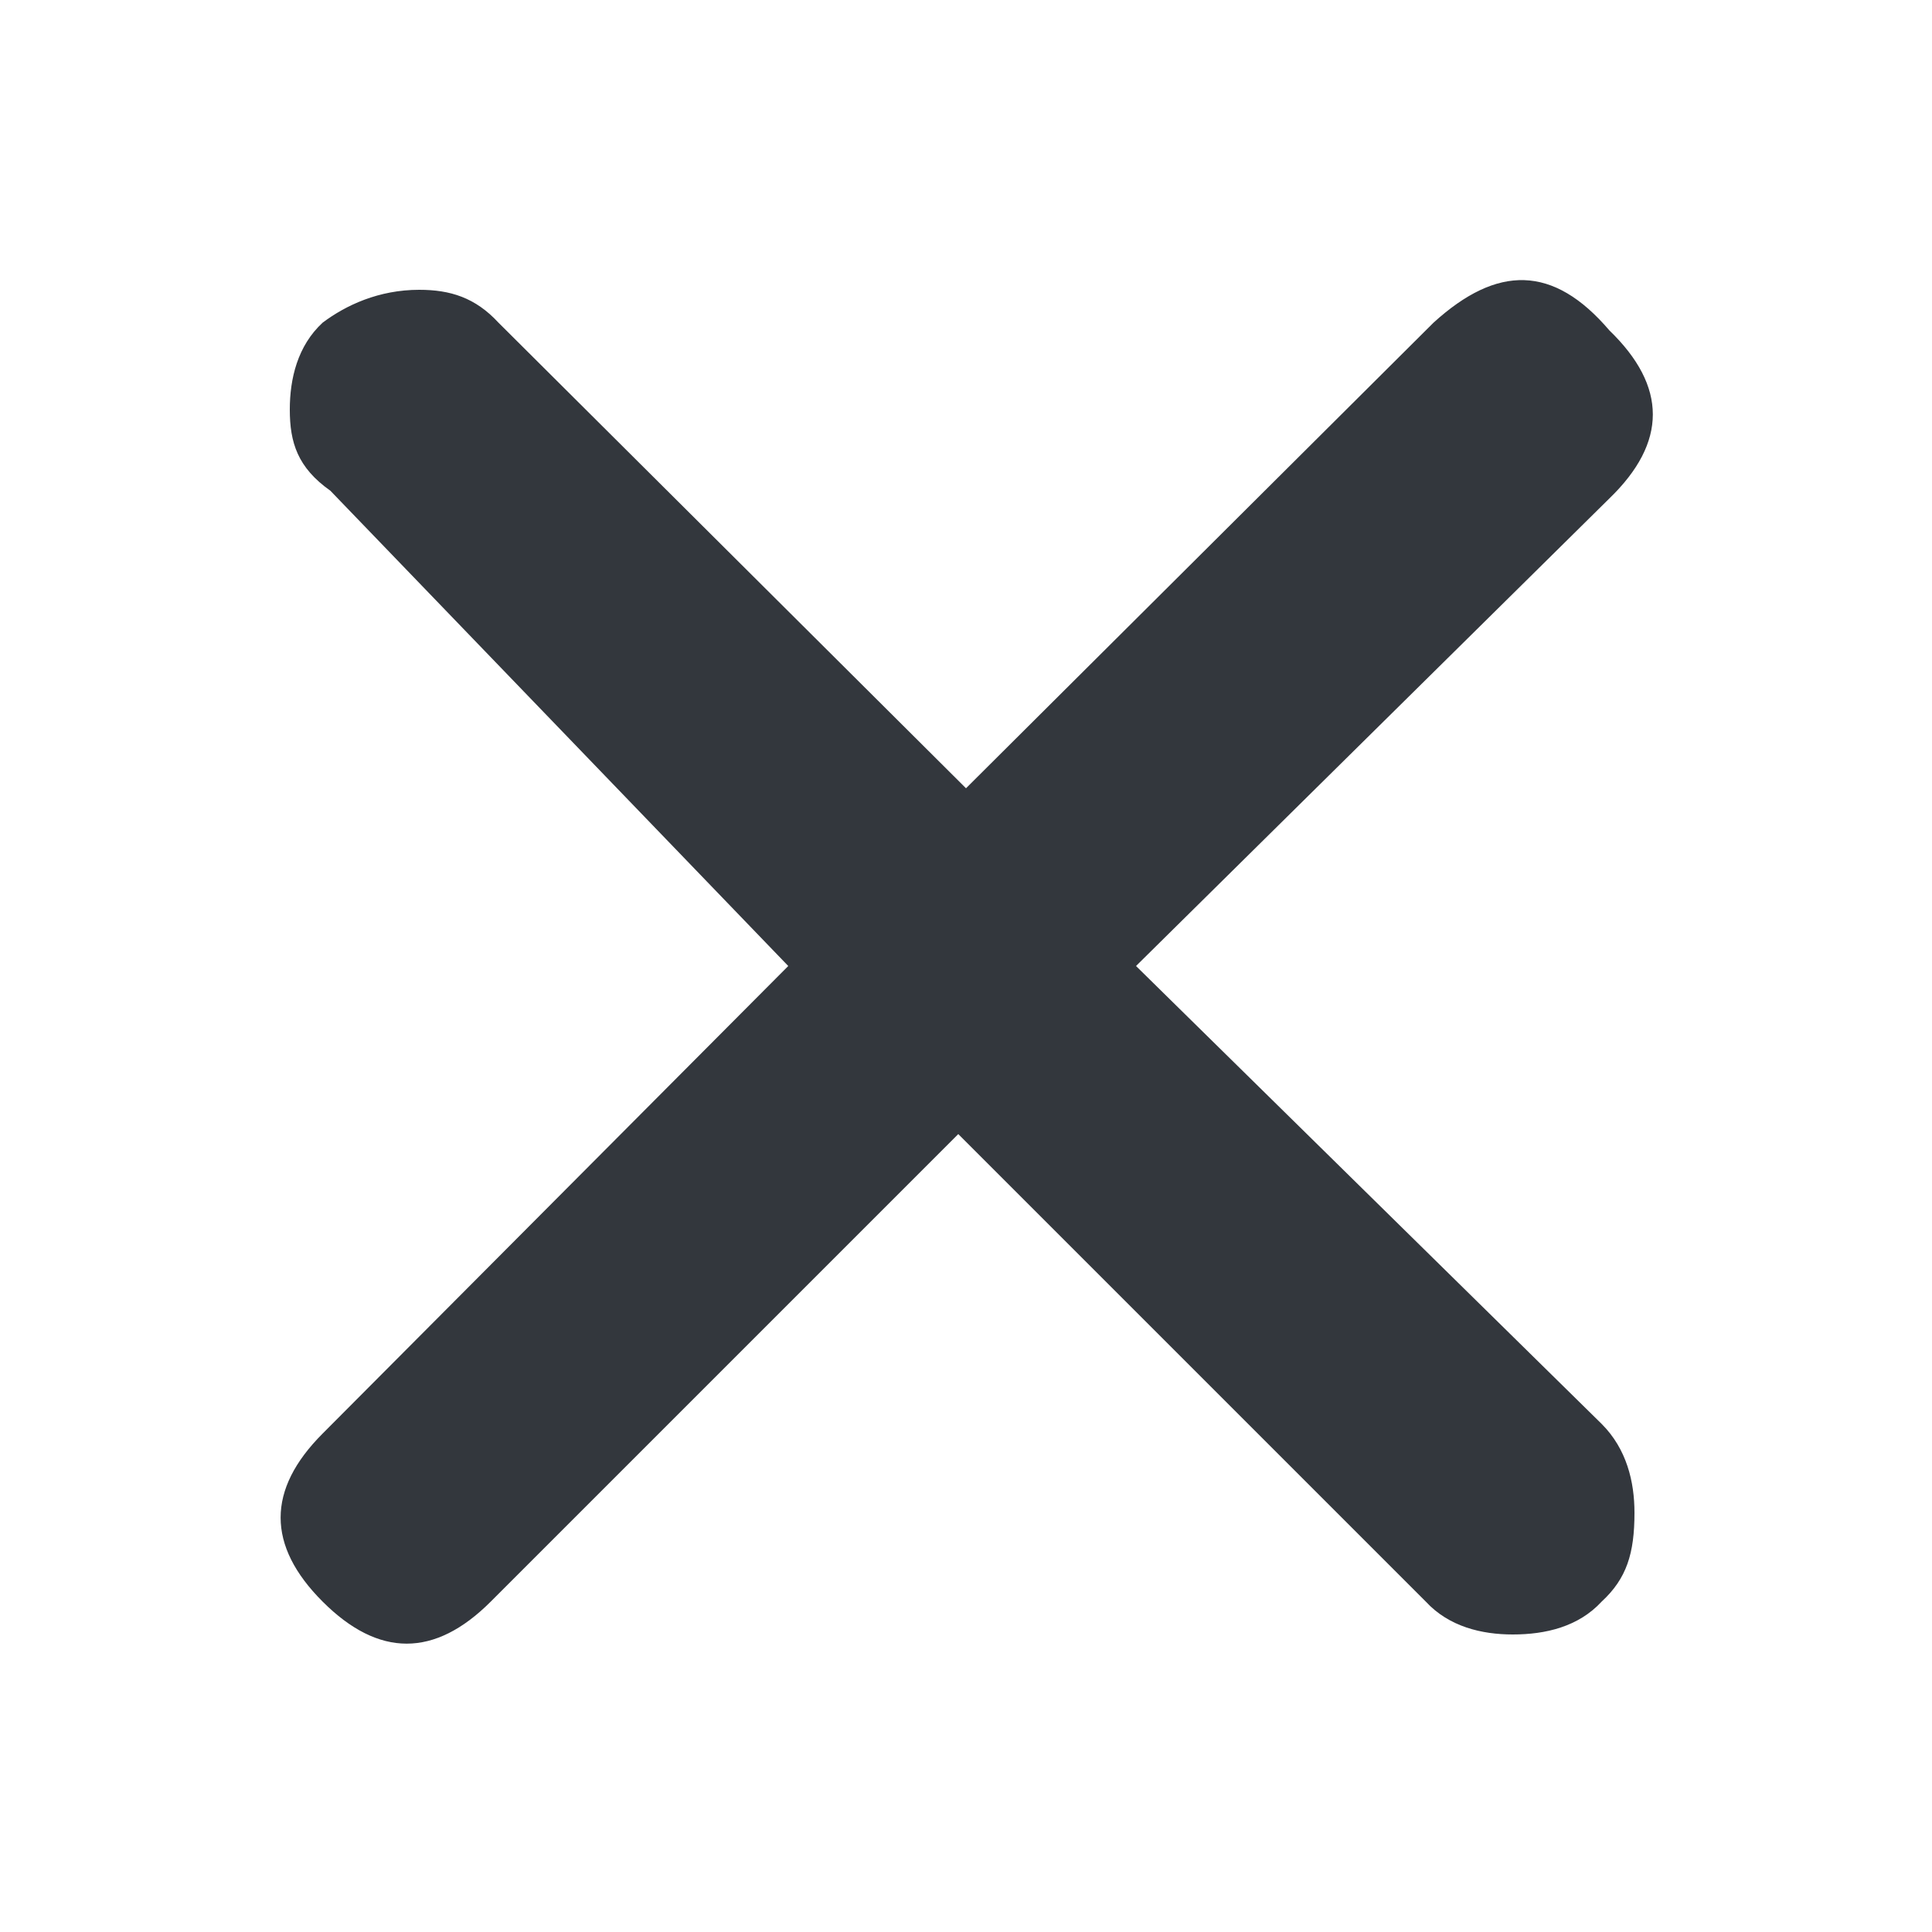
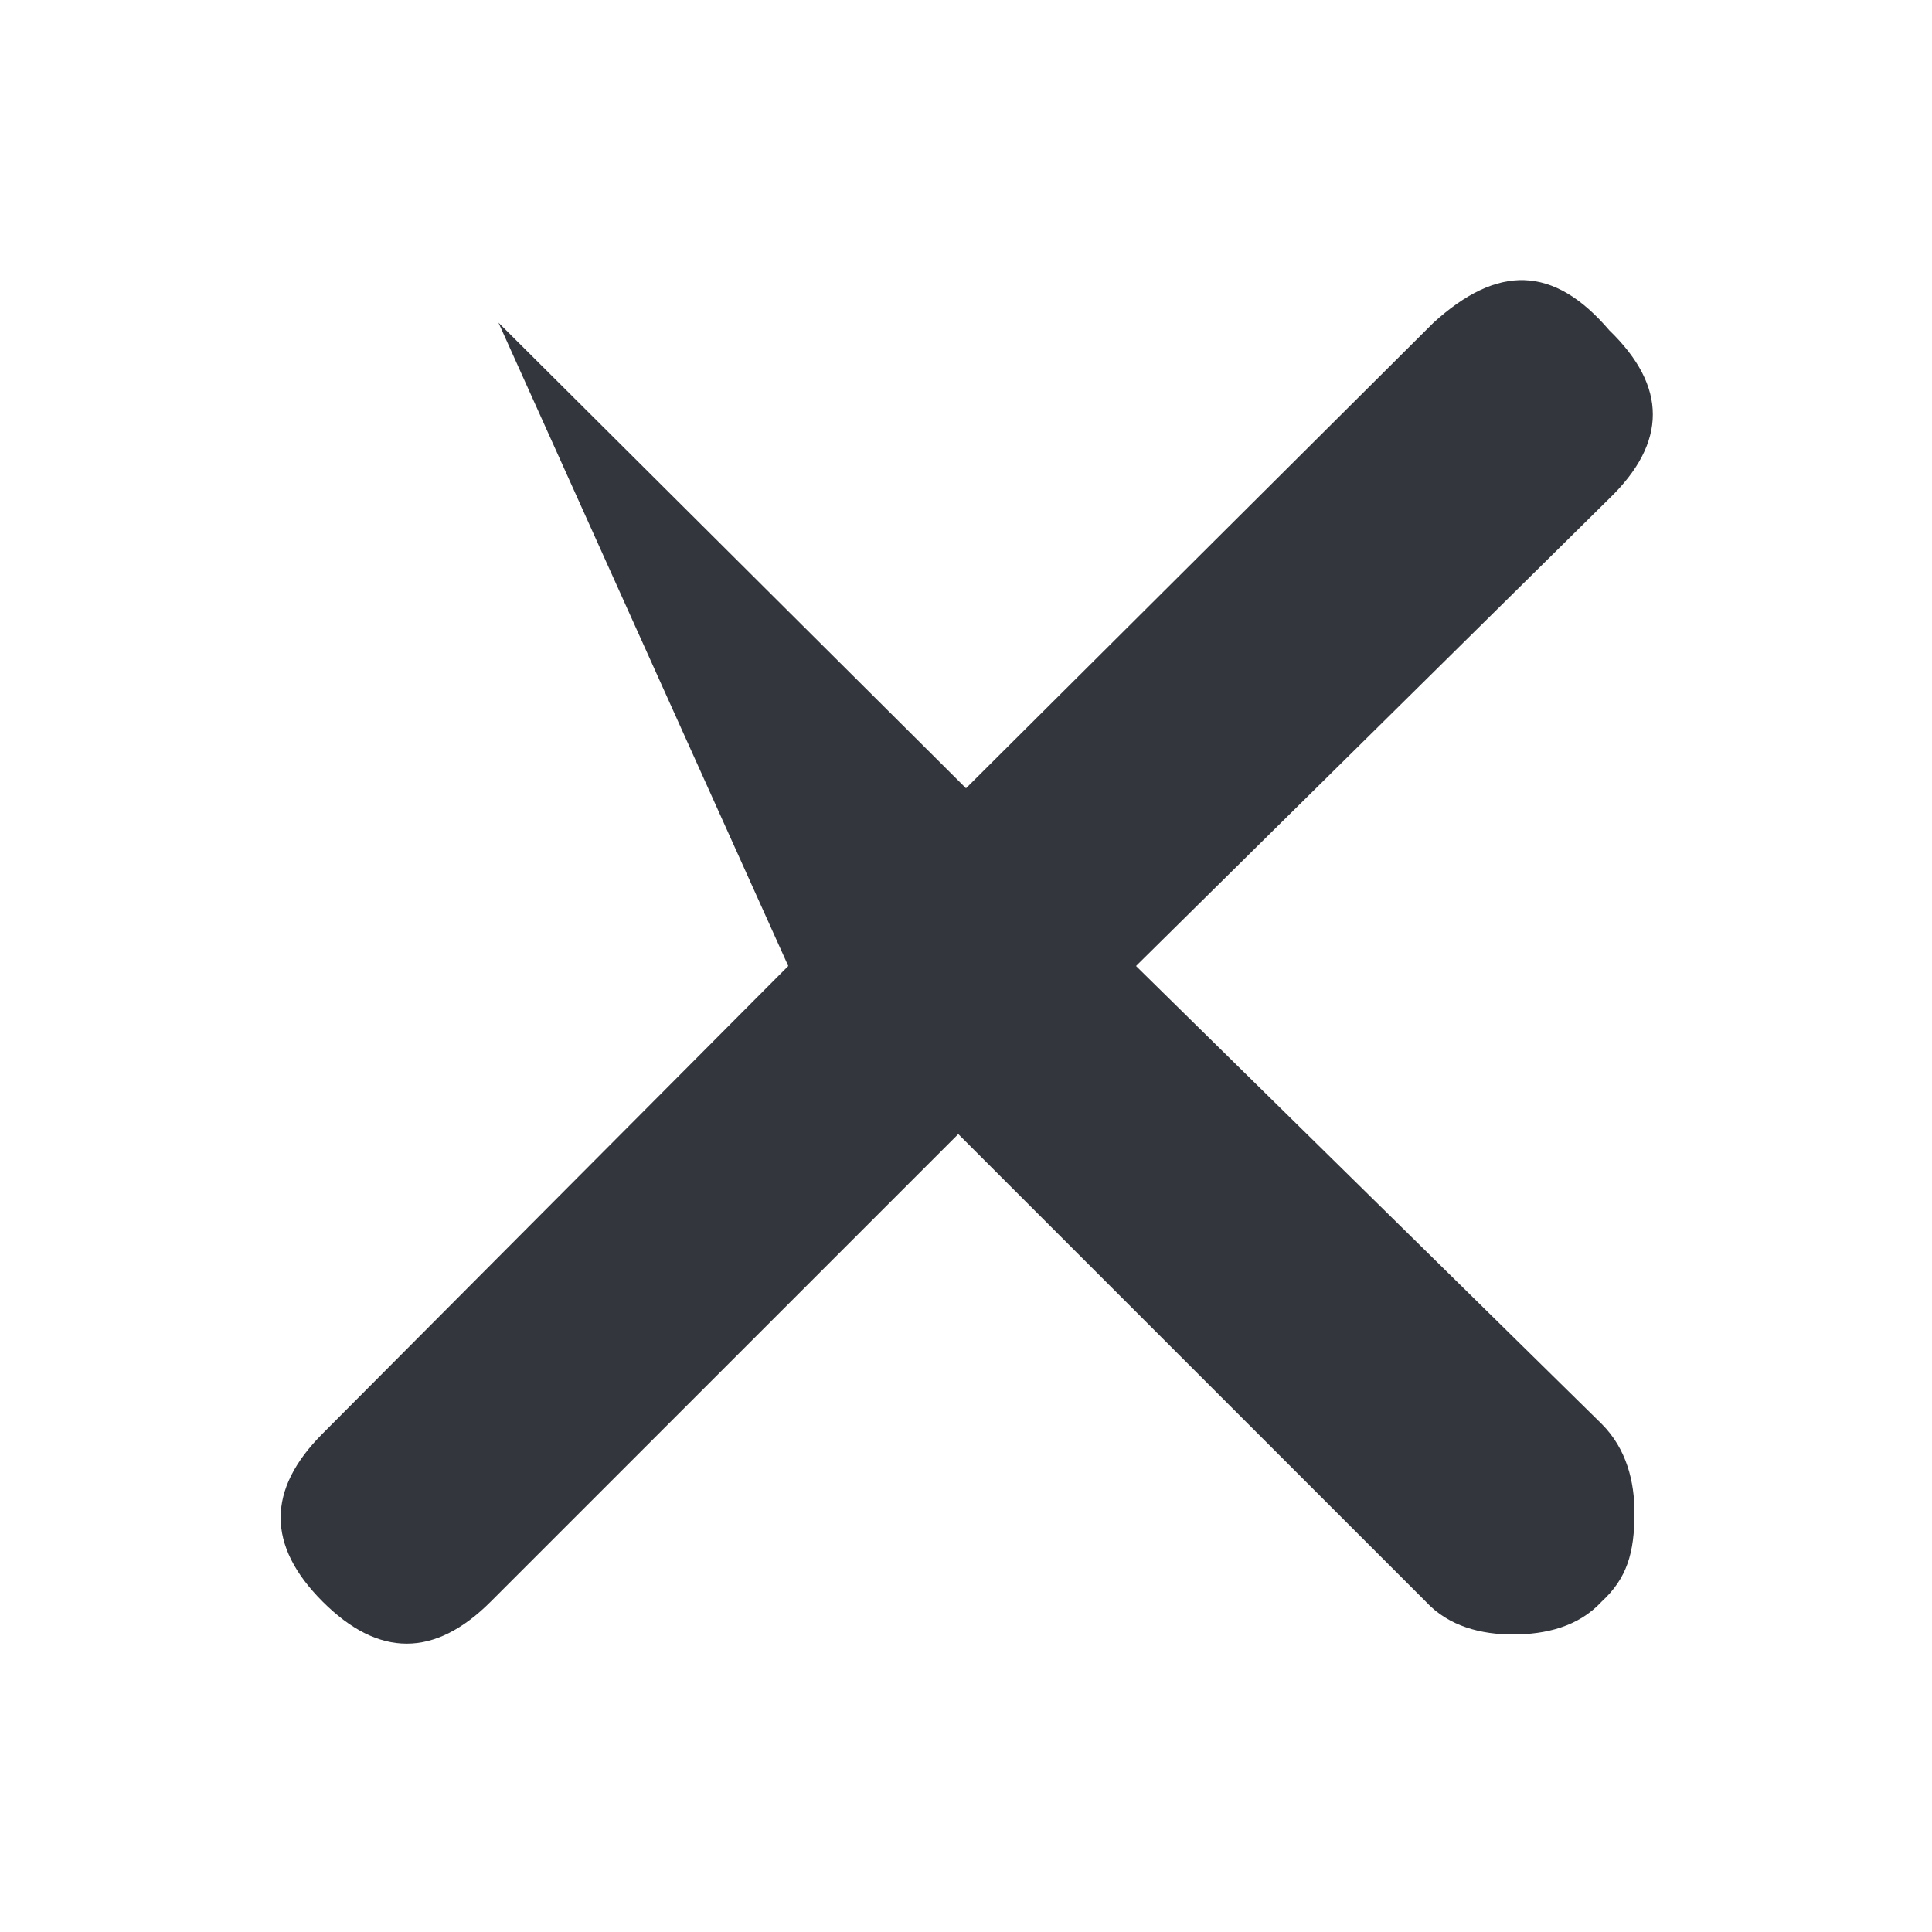
<svg xmlns="http://www.w3.org/2000/svg" aria-hidden="true" role="presentation" class="elementor-menu-toggle__icon--close e-font-icon-svg e-eicon-close" viewBox="0 0 1000 1000" width="1000" height="1000">
-   <path d="M742 167L500 408 258 167C246 154 233 150 217 150 196 150 179 158 167 167 154 179 150 196 150 212 150 229 154 242 171 254L408 500 167 742C138 771 138 800 167 829 196 858 225 858 254 829L496 587 738 829C750 842 767 846 783 846 800 846 817 842 829 829 842 817 846 804 846 783 846 767 842 750 829 737L588 500 833 258C863 229 863 200 833 171 804 137 775 137 742 167Z" fill="#33373D" />
+   <path d="M742 167L500 408 258 167L408 500 167 742C138 771 138 800 167 829 196 858 225 858 254 829L496 587 738 829C750 842 767 846 783 846 800 846 817 842 829 829 842 817 846 804 846 783 846 767 842 750 829 737L588 500 833 258C863 229 863 200 833 171 804 137 775 137 742 167Z" fill="#33373D" />
</svg>